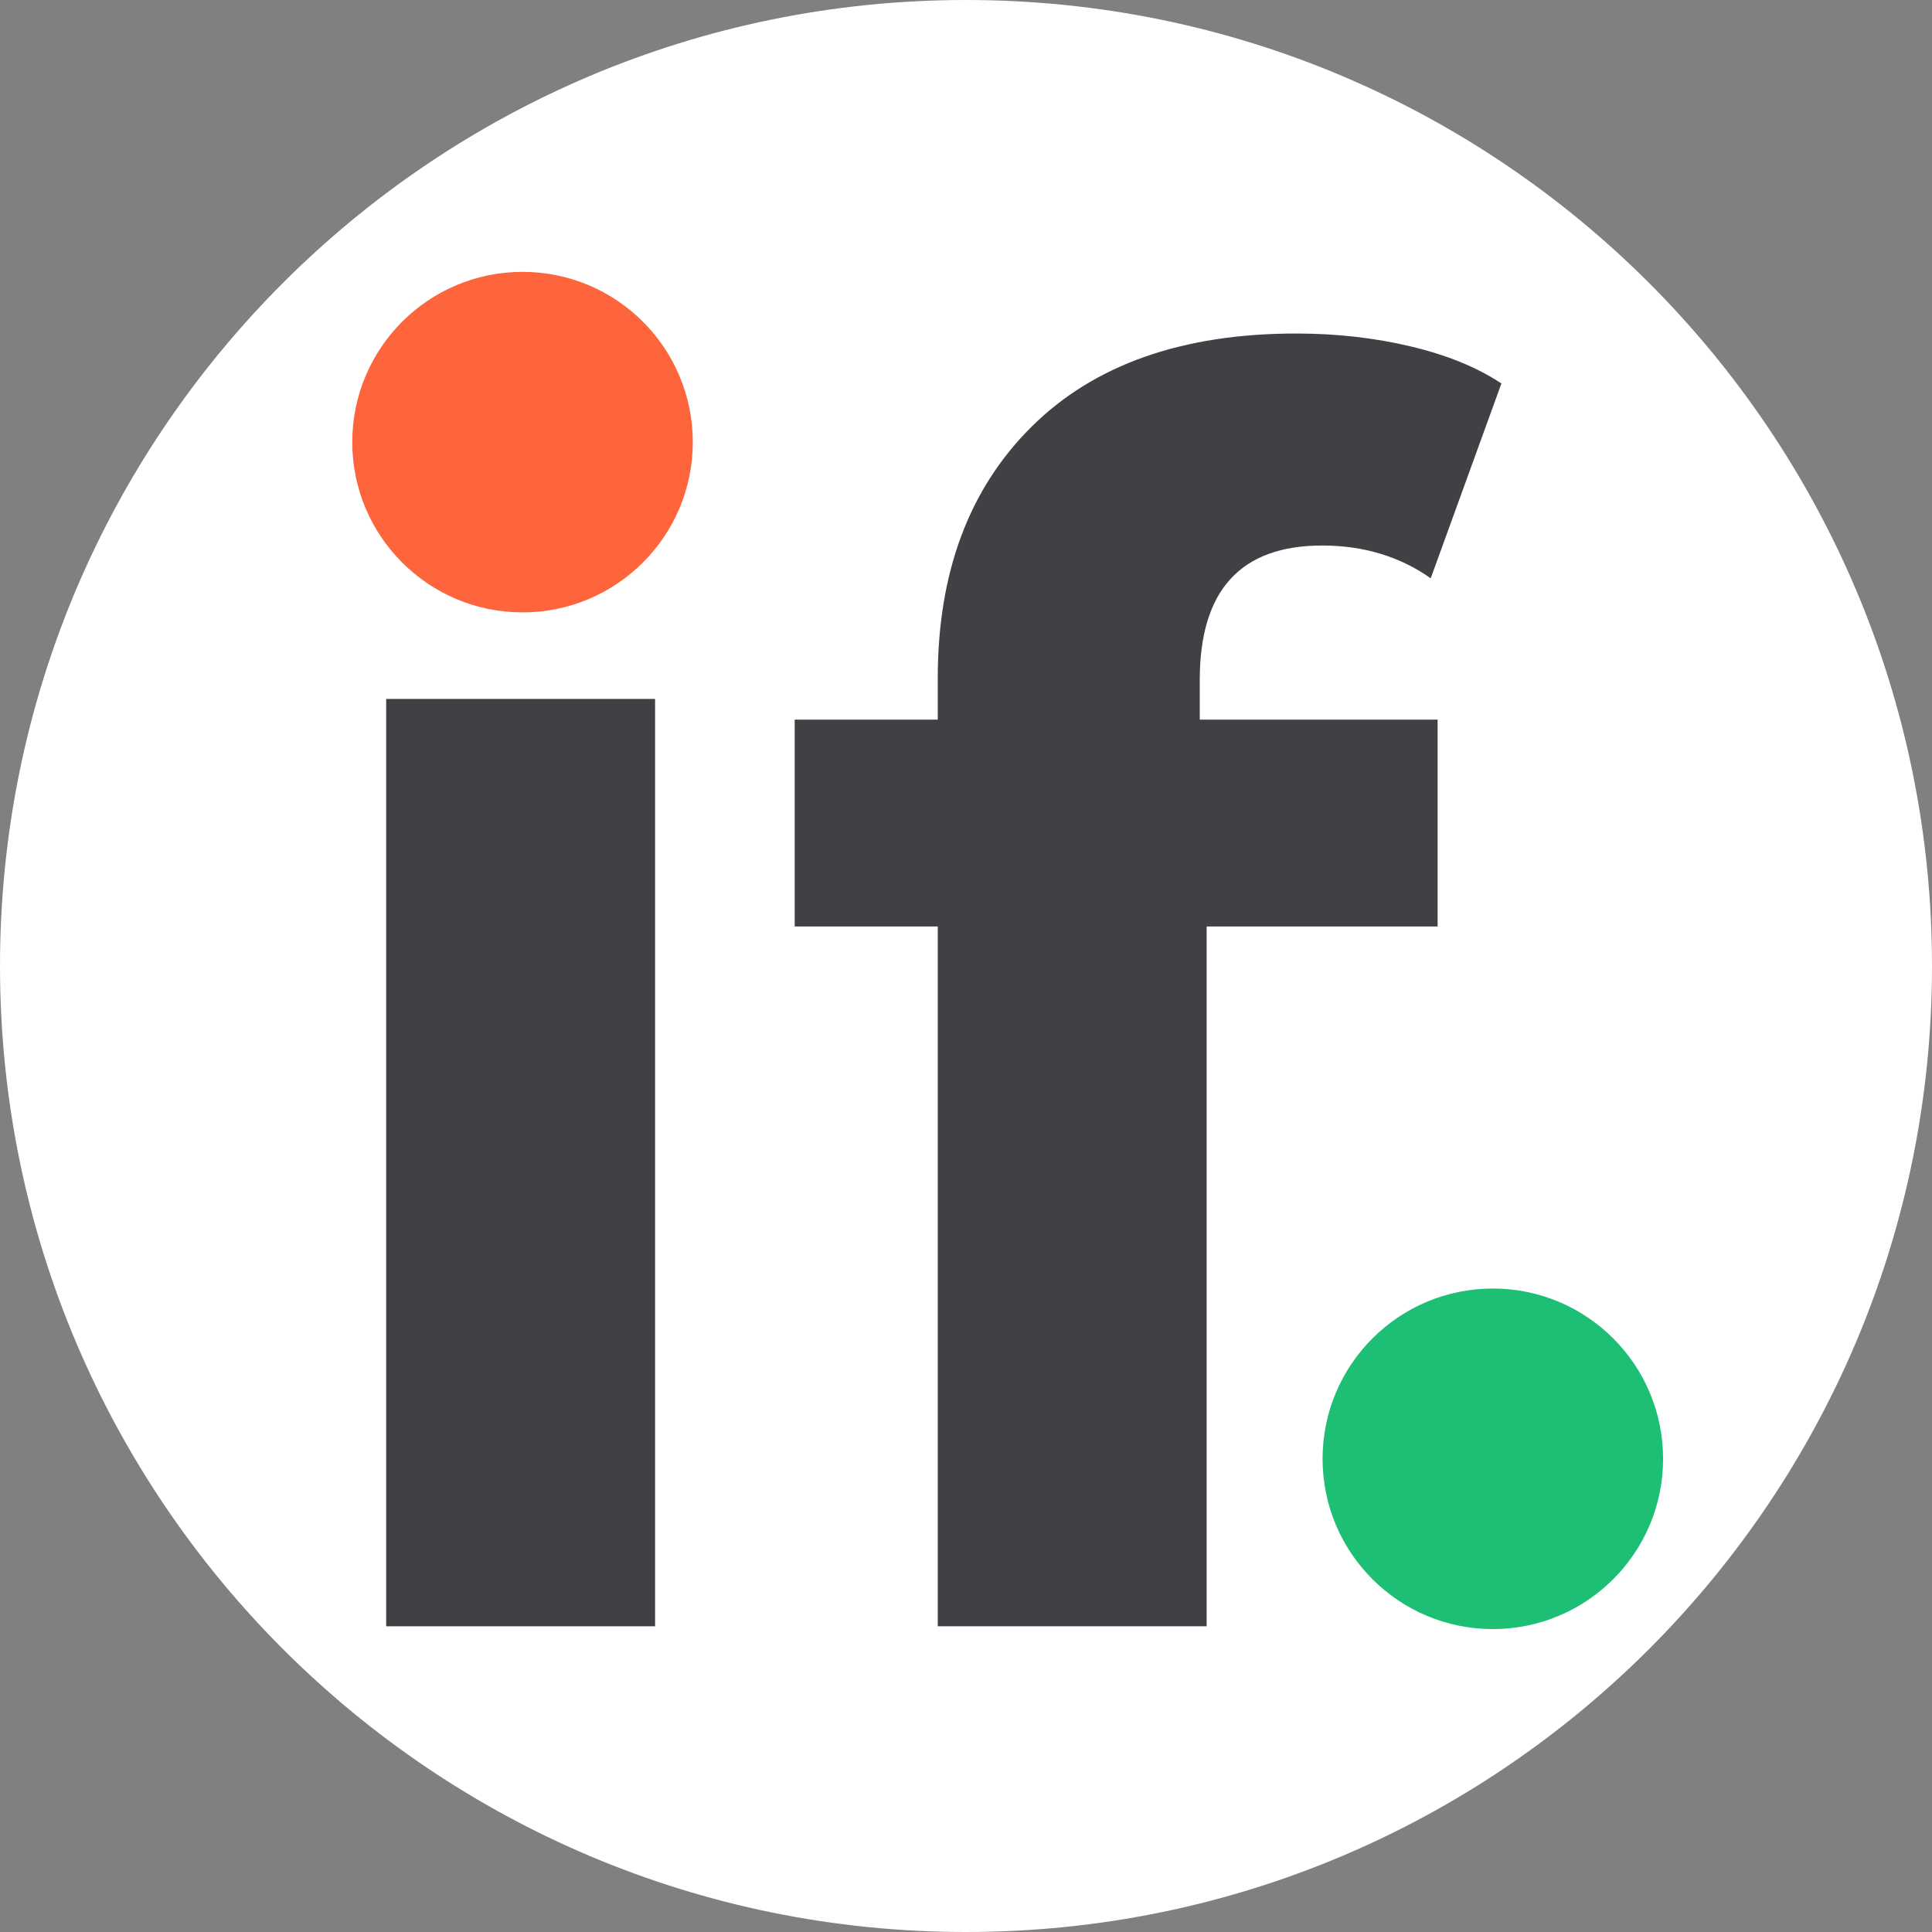
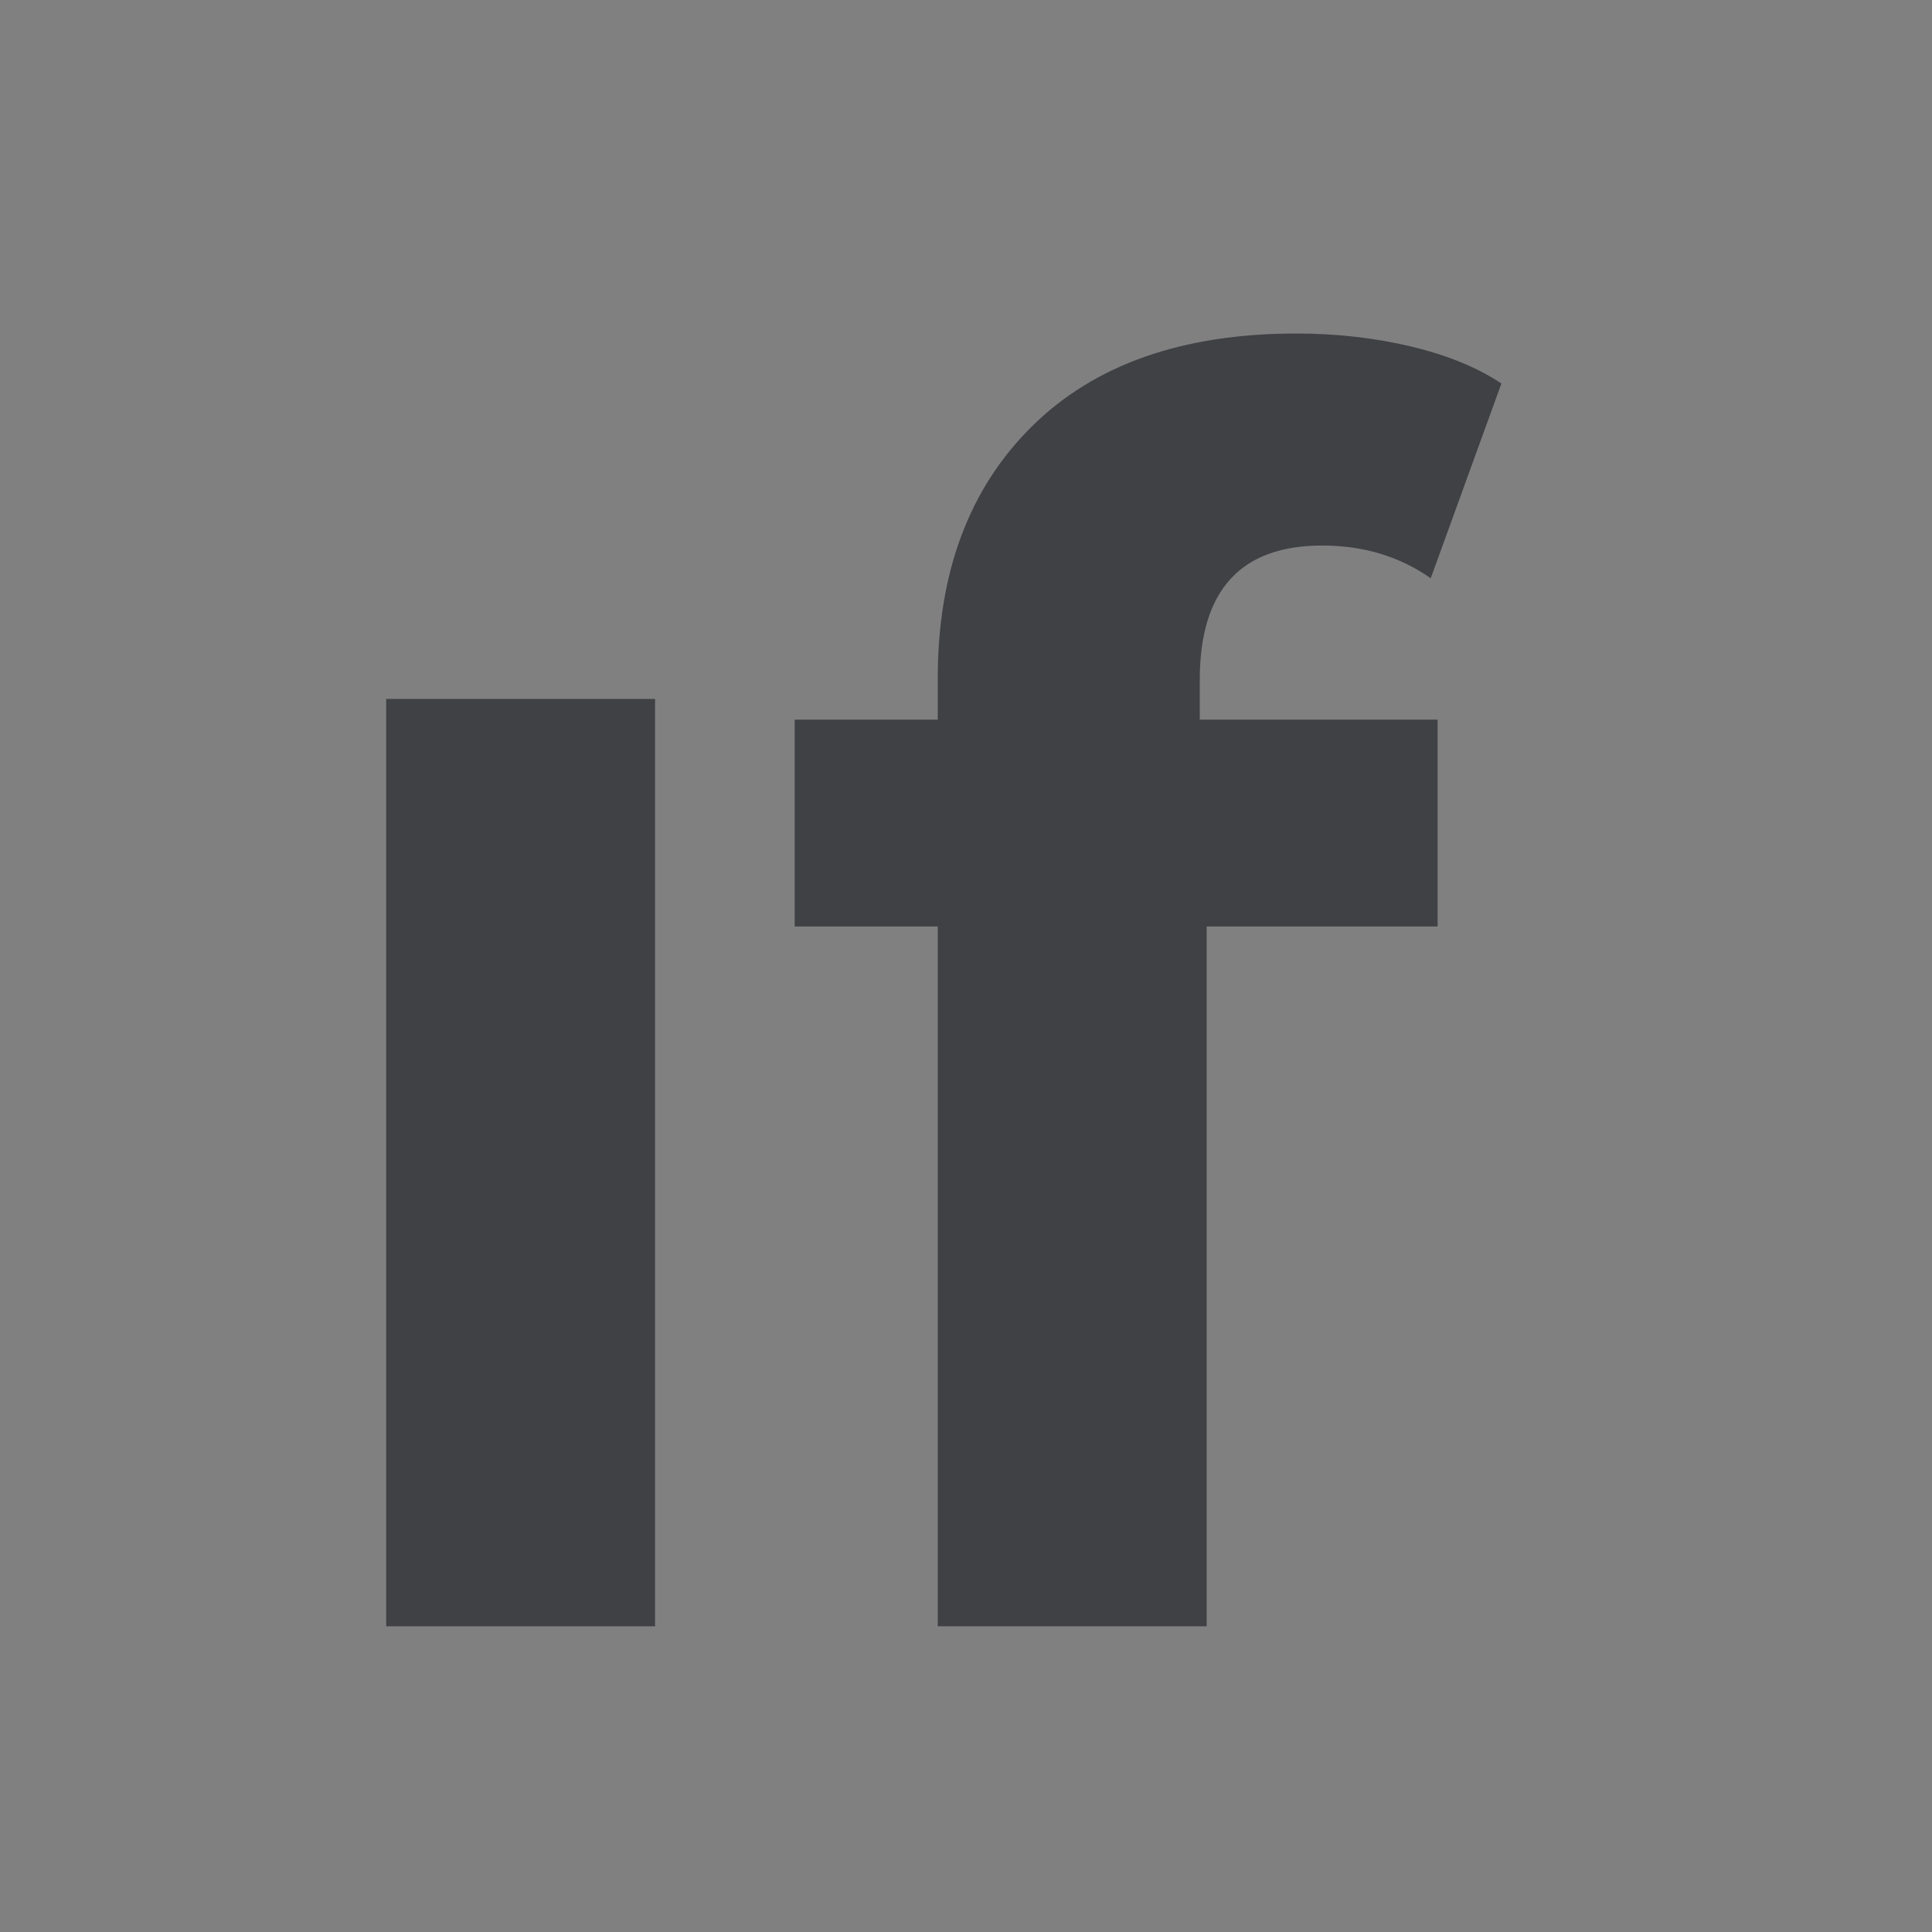
<svg xmlns="http://www.w3.org/2000/svg" width="1024" zoomAndPan="magnify" viewBox="0 0 768 768" height="1024" preserveAspectRatio="xMidYMid meet" version="1.0">
  <rect x="0" y="0" width="768" height="768" fill="#808080" stroke="none" />
  <defs>
    <clipPath id="39edc16c8c">
-       <path d="M 384 0 C 171.922 0 0 171.922 0 384 C 0 596.078 171.922 768 384 768 C 596.078 768 768 596.078 768 384 C 768 171.922 596.078 0 384 0 " clip-rule="nonzero" />
-     </clipPath>
+       </clipPath>
    <clipPath id="824dd1062e">
-       <path d="M 140.027 108.07 L 275.398 108.07 L 275.398 243.438 L 140.027 243.438 Z M 140.027 108.07 " clip-rule="nonzero" />
-     </clipPath>
+       </clipPath>
    <clipPath id="6903cd88a0">
-       <path d="M 207.715 108.07 C 170.332 108.07 140.027 138.371 140.027 175.754 C 140.027 213.133 170.332 243.438 207.715 243.438 C 245.094 243.438 275.398 213.133 275.398 175.754 C 275.398 138.371 245.094 108.07 207.715 108.07 " clip-rule="nonzero" />
-     </clipPath>
+       </clipPath>
    <clipPath id="197a82b5a9">
-       <path d="M 525.742 512.211 L 661.109 512.211 L 661.109 647.582 L 525.742 647.582 Z M 525.742 512.211 " clip-rule="nonzero" />
-     </clipPath>
+       </clipPath>
    <clipPath id="1f7646dd61">
      <path d="M 593.426 512.211 C 556.043 512.211 525.742 542.512 525.742 579.895 C 525.742 617.277 556.043 647.582 593.426 647.582 C 630.805 647.582 661.109 617.277 661.109 579.895 C 661.109 542.512 630.805 512.211 593.426 512.211 " clip-rule="nonzero" />
    </clipPath>
  </defs>
  <g clip-path="url(#39edc16c8c)">
    <rect x="-76.8" width="921.6" fill="#ffffff" y="-76.8" height="921.6" fill-opacity="1" />
  </g>
  <path fill="#404145" d="M 153.508 277.84 L 260.402 277.84 L 260.402 646.477 L 153.508 646.477 Z M 206.949 226.445 Z M 206.949 226.445 " fill-opacity="1" fill-rule="nonzero" />
  <path fill="#404145" d="M 476.922 286.055 L 571.473 286.055 L 571.473 368.285 L 479.664 368.285 L 479.664 646.477 L 372.77 646.477 L 372.77 368.285 L 315.898 368.285 L 315.898 286.055 L 372.77 286.055 L 372.77 269.609 C 372.77 227.594 385.215 194.25 410.109 169.586 C 435.004 144.914 470.066 132.578 515.289 132.578 C 531.277 132.578 546.469 134.293 560.855 137.723 C 575.246 141.145 587.238 146.051 596.832 152.441 L 568.738 229.871 C 556.402 221.195 542.016 216.855 525.574 216.855 C 493.137 216.855 476.922 234.668 476.922 270.297 Z M 476.922 286.055 " fill-opacity="1" fill-rule="nonzero" />
  <g clip-path="url(#824dd1062e)">
    <g clip-path="url(#6903cd88a0)">
-       <path fill="#ff653d" d="M 140.027 108.07 L 275.398 108.07 L 275.398 243.438 L 140.027 243.438 Z M 140.027 108.07 " fill-opacity="1" fill-rule="nonzero" />
-     </g>
+       </g>
  </g>
  <g clip-path="url(#197a82b5a9)">
    <g clip-path="url(#1f7646dd61)">
      <path fill="#1dbf75" d="M 525.742 512.211 L 661.109 512.211 L 661.109 647.582 L 525.742 647.582 Z M 525.742 512.211 " fill-opacity="1" fill-rule="nonzero" />
    </g>
  </g>
</svg>